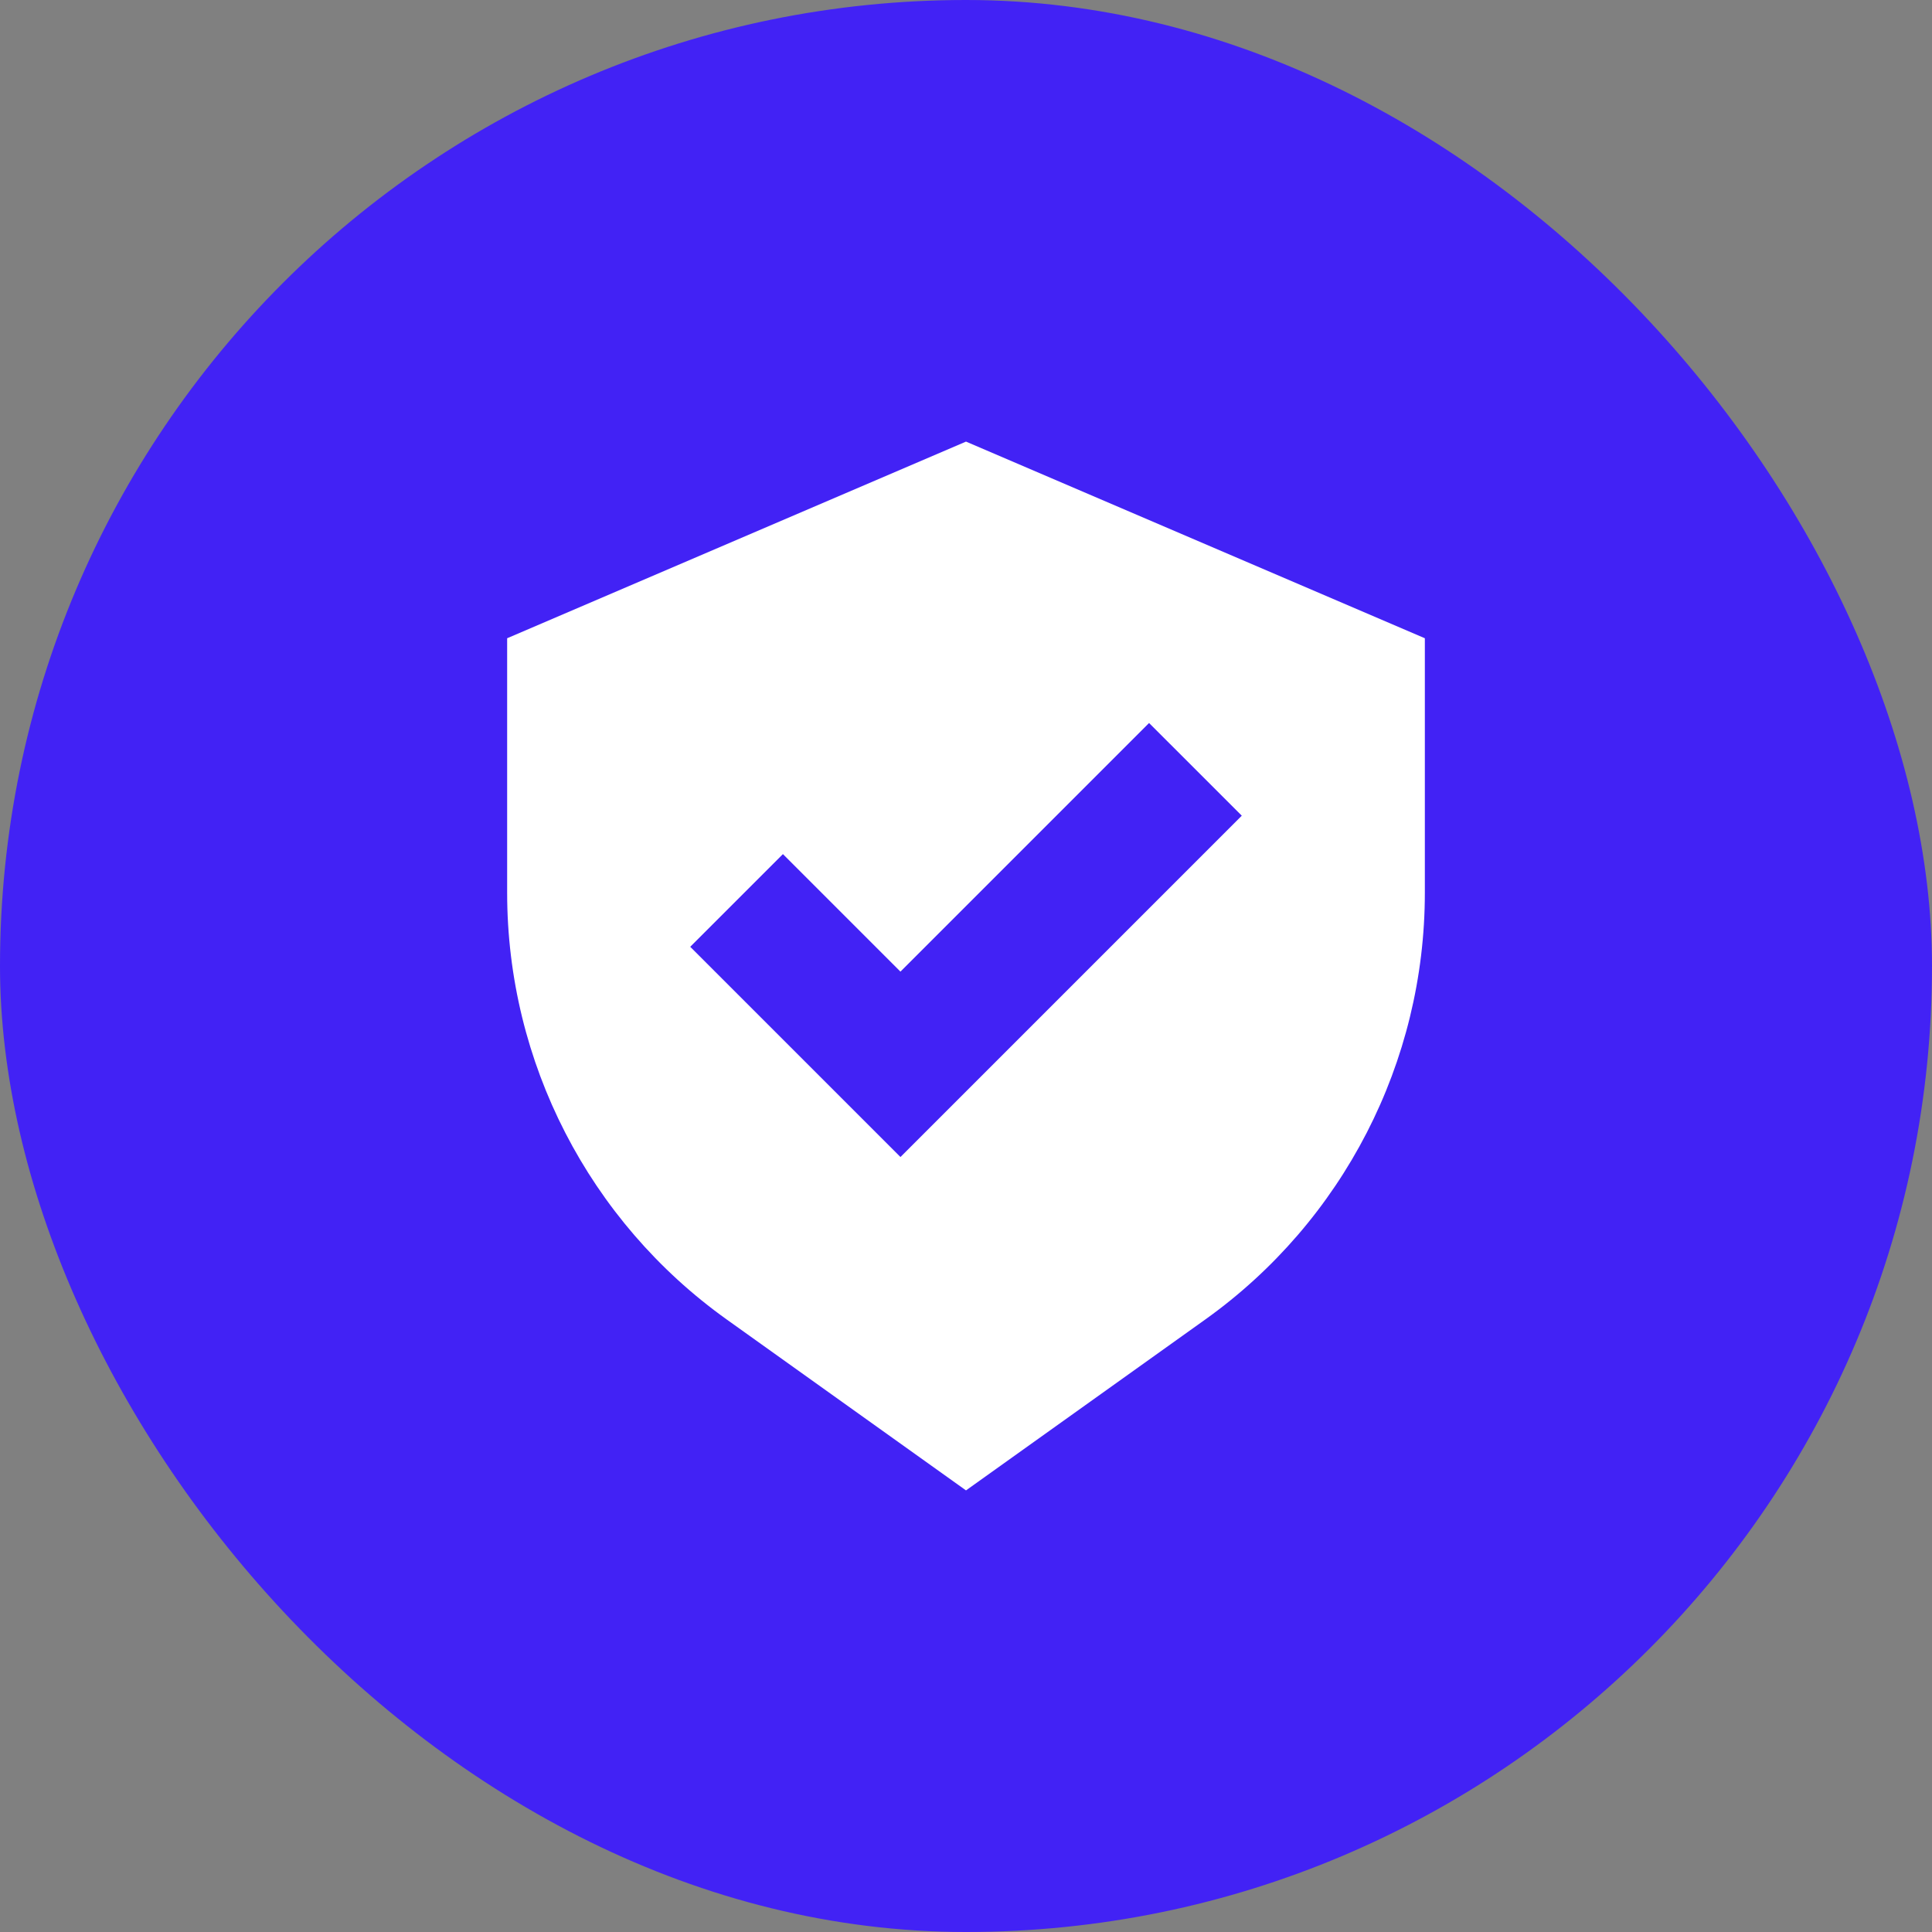
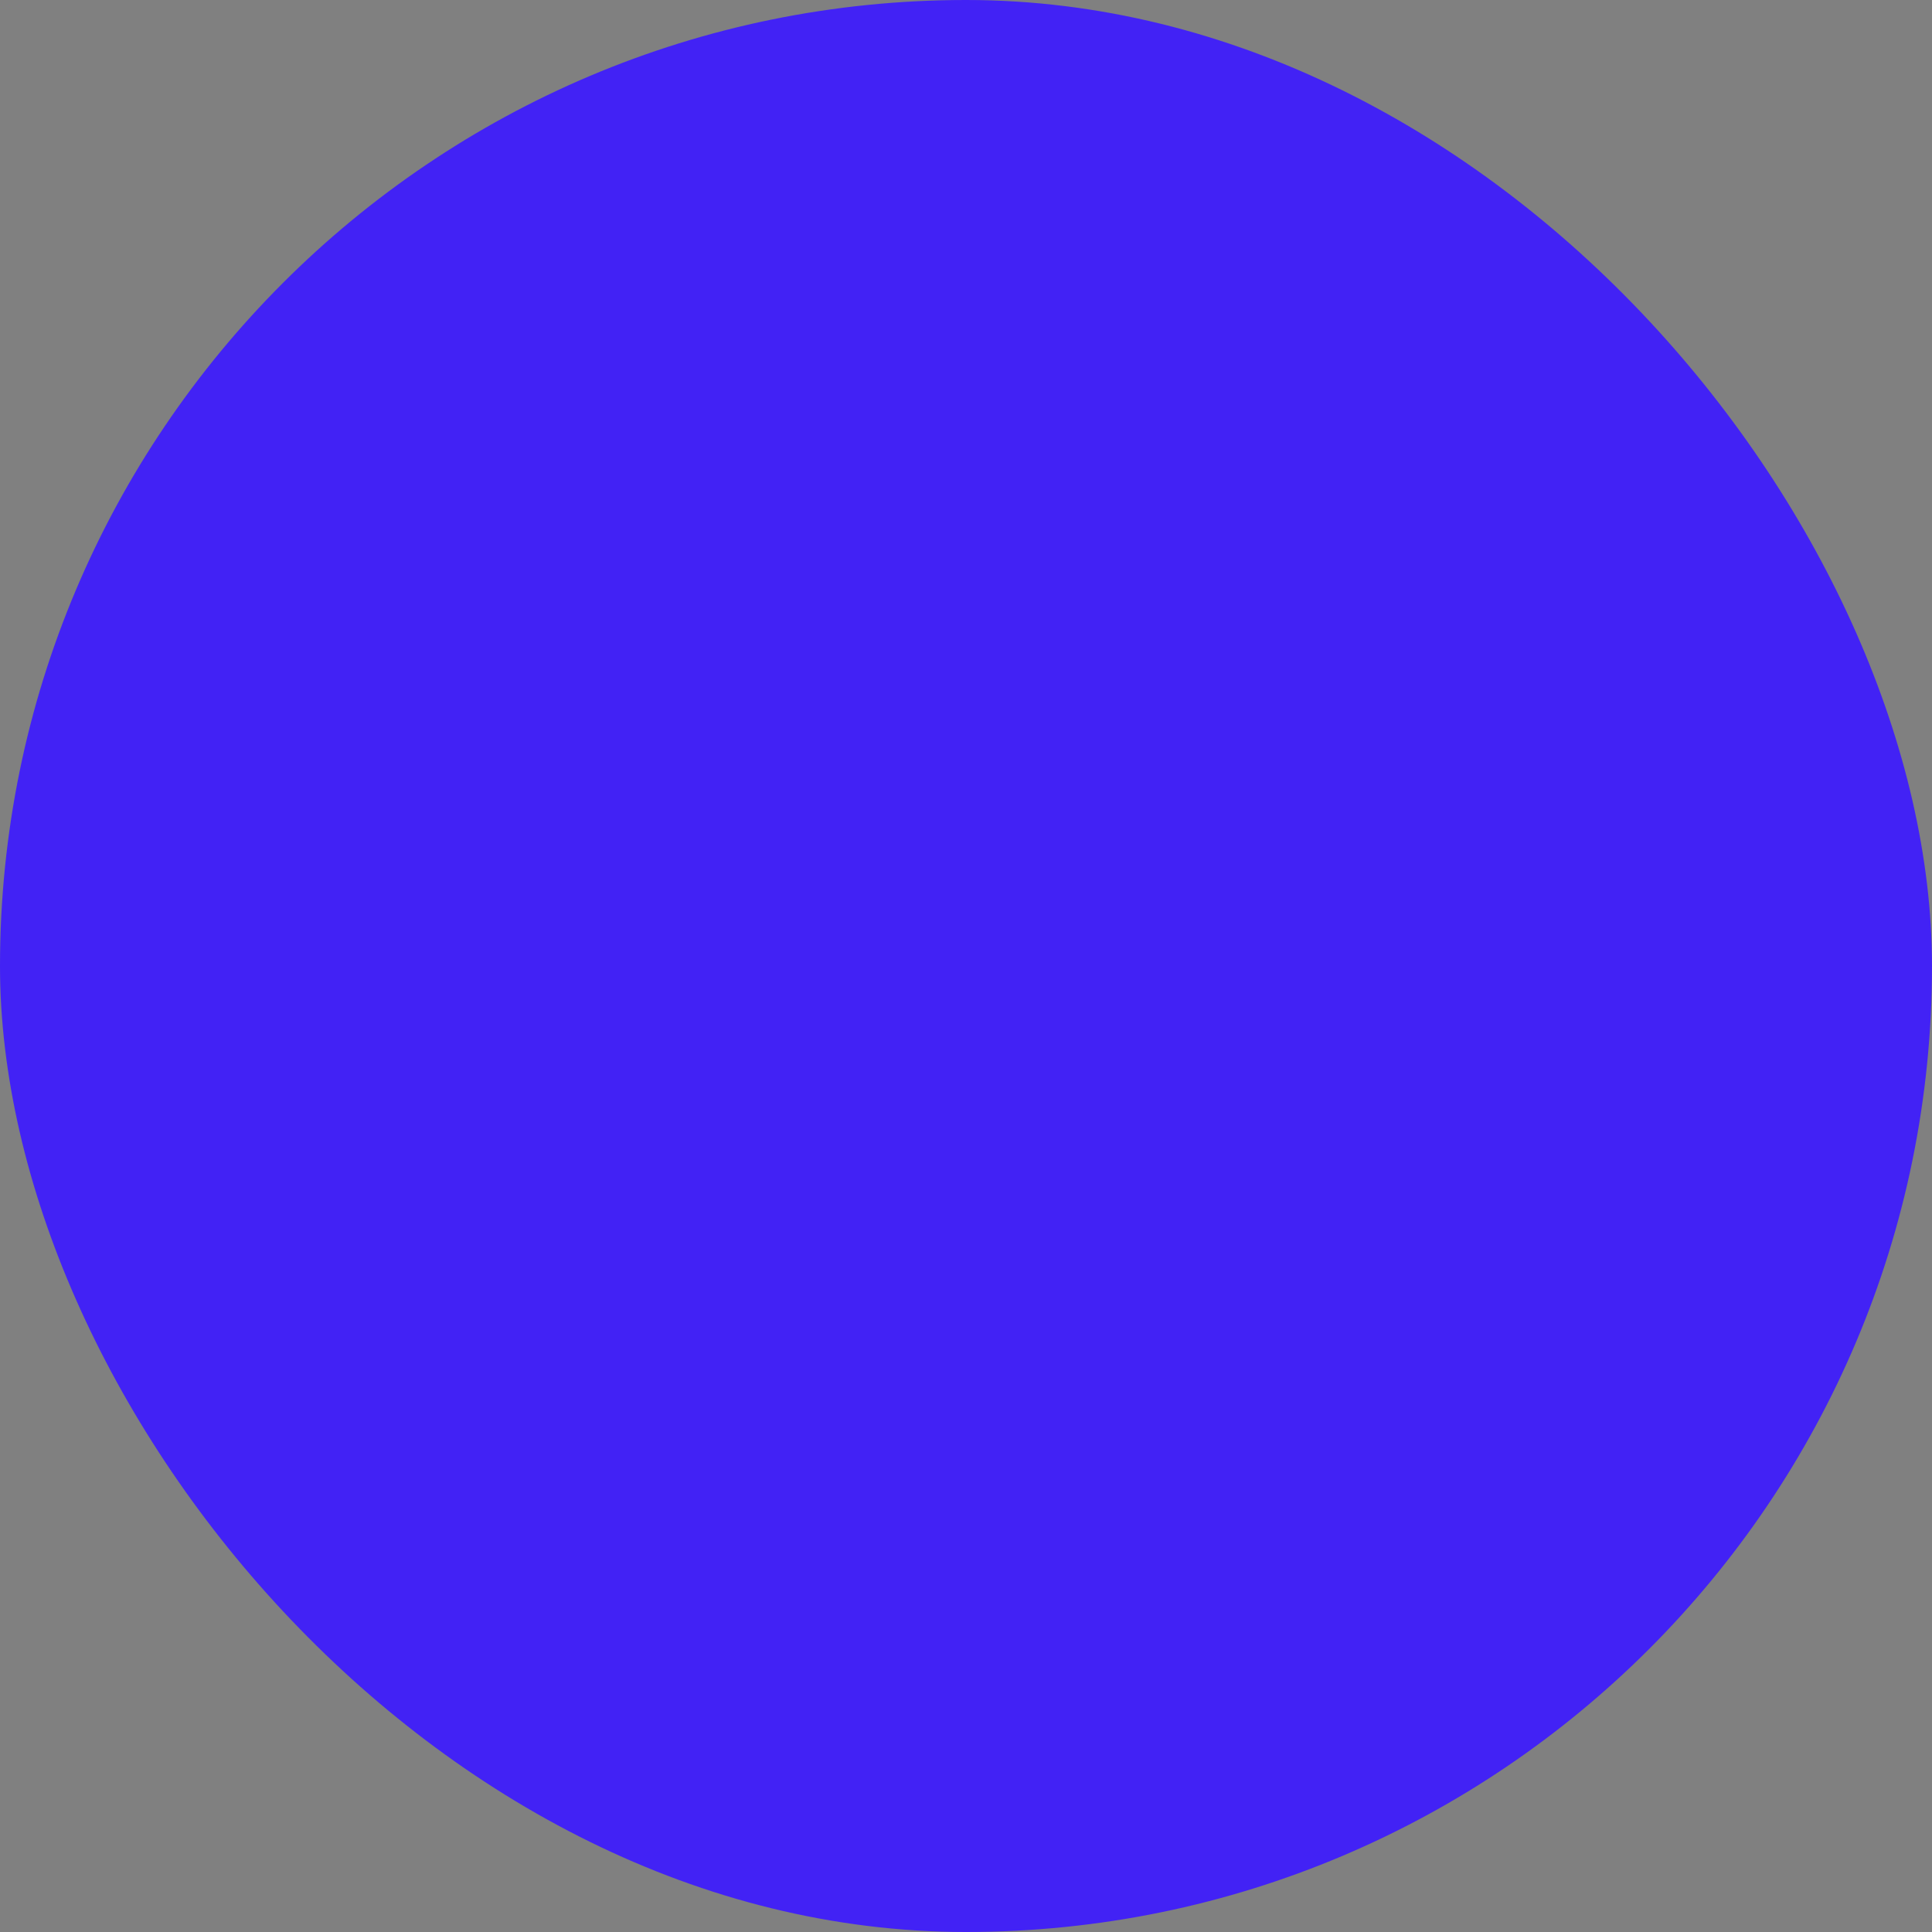
<svg xmlns="http://www.w3.org/2000/svg" width="70" height="70" viewBox="0 0 70 70" fill="none">
  <rect x="0" y="0" width="70" height="70" fill="#808080" stroke="none" />
  <rect width="70" height="70" rx="35" fill="#4222F5" />
-   <path fill-rule="evenodd" clip-rule="evenodd" d="M35 54L26.331 47.808C21.338 44.242 18.375 38.483 18.375 32.347V23.125L35 16L51.625 23.125V32.347C51.625 38.483 48.662 44.242 43.669 47.808L35 54ZM44.992 29.554L41.633 26.196L32.625 35.204L28.367 30.946L25.008 34.304L32.625 41.921L44.992 29.554Z" fill="white" />
</svg>